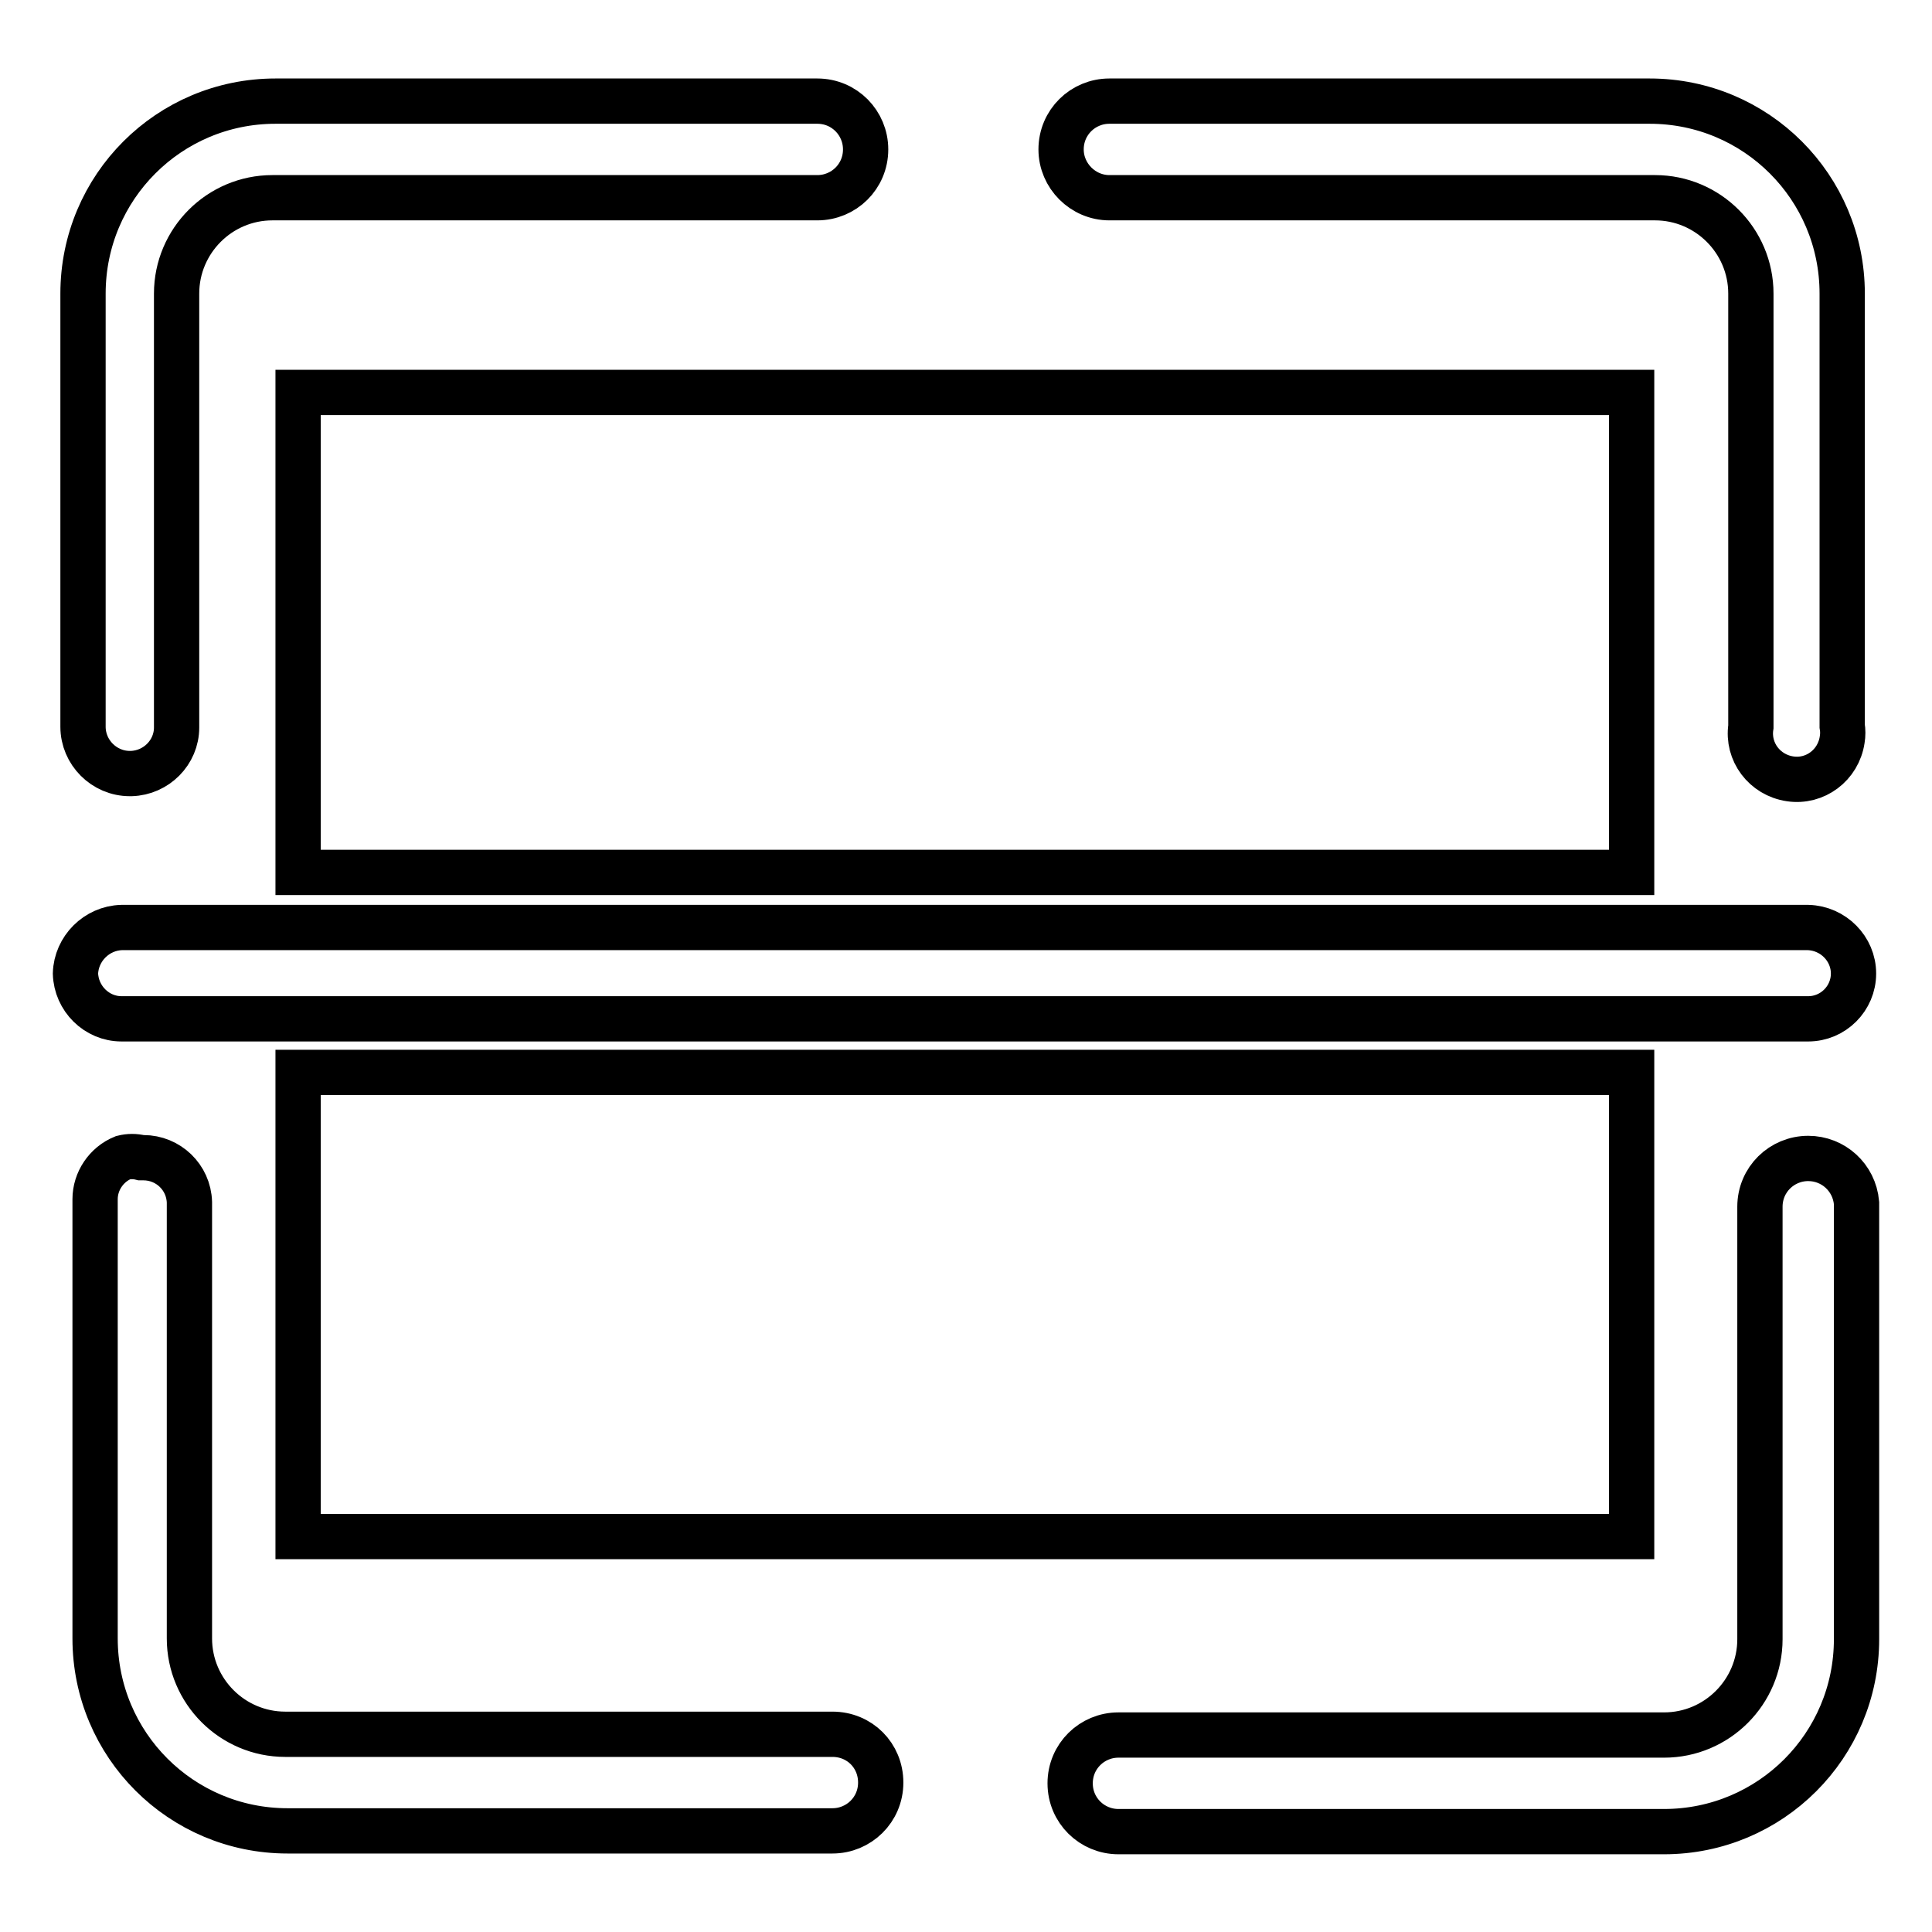
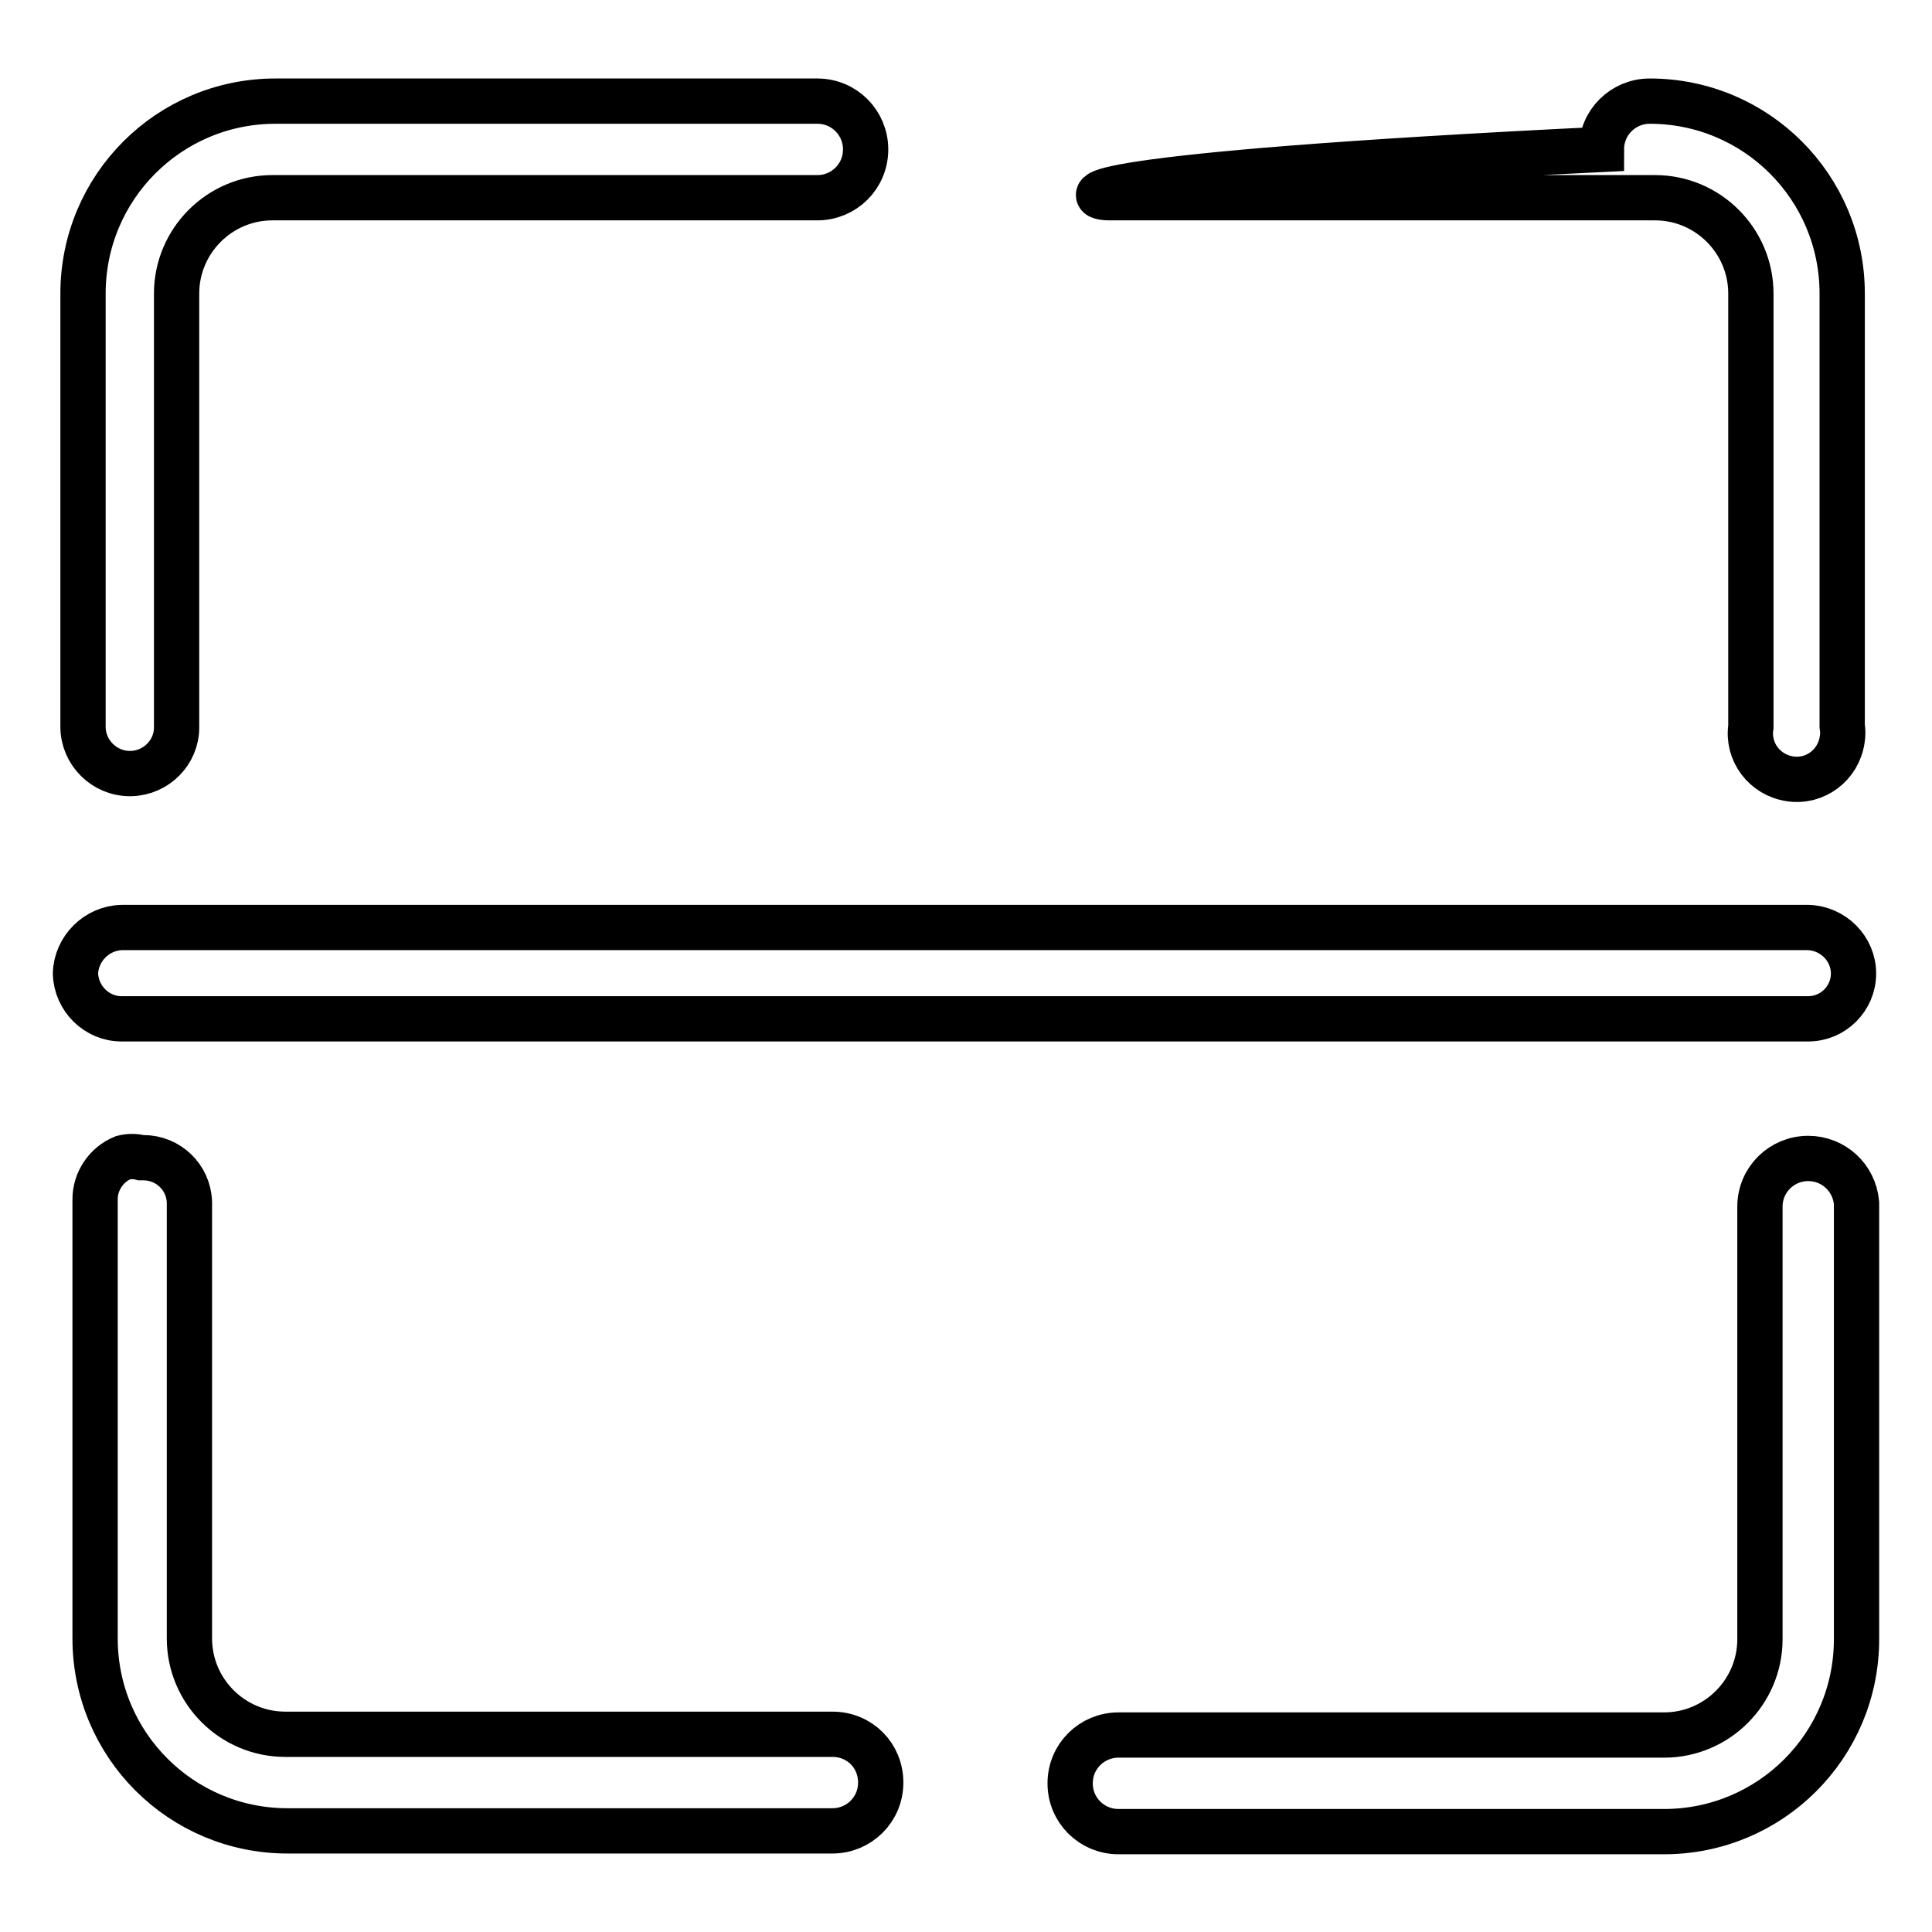
<svg xmlns="http://www.w3.org/2000/svg" version="1.1" x="0px" y="0px" viewBox="0 0 256 256" enable-background="new 0 0 256 256" xml:space="preserve">
  <g>
-     <path stroke-width="6" fill-opacity="0" stroke="#000000" d="M17.4,102.5c3.3-0.1,6-2.8,6-6.1V38.9c0-7,5.7-12.7,12.7-12.7l0,0h72.2c3.5,0,6.4-2.8,6.4-6.4 c0-3.5-2.8-6.4-6.4-6.4H36.5C22.4,13.4,11,24.8,11,38.9v57.4c0,3.4,2.8,6.2,6.2,6.2C17.3,102.5,17.3,102.5,17.4,102.5z M147,26.2 h72.3c7,0,12.7,5.7,12.7,12.7l0,0v57.4c-0.5,3.3,1.8,6.4,5.2,6.9c3.3,0.5,6.4-1.8,6.9-5.2c0.1-0.6,0.1-1.2,0-1.8V38.9 c0-14.1-11.4-25.5-25.5-25.5H147c-3.5,0-6.4,2.8-6.4,6.4C140.6,23.3,143.5,26.2,147,26.2L147,26.2z M109.9,229.8H37.8 c-7,0-12.7-5.7-12.7-12.7l0,0v-57.8c-0.1-3.3-2.8-5.9-6.1-5.9c-0.1,0-0.2,0-0.3,0c-0.8-0.2-1.6-0.2-2.4,0c-2.2,0.9-3.7,3.1-3.7,5.5 v58.2c0,14.1,11.4,25.5,25.5,25.5h72.2c3.5,0,6.4-2.8,6.4-6.4s-2.8-6.4-6.4-6.4H109.9z M239.6,153.5c-3.5,0-6.4,2.8-6.4,6.4v57.3 c0,7-5.7,12.7-12.7,12.7l0,0h-72.3c-3.5,0-6.4,2.8-6.4,6.4s2.9,6.4,6.4,6.4h72.3c14.1,0,25.5-11.4,25.5-25.5v-57.8 C245.7,156,242.9,153.5,239.6,153.5L239.6,153.5z M239.6,135c3.3,0,6-2.7,6-6l0,0c0-3.3-2.7-6-6-6.1H16.1c-3.3,0.1-6,2.8-6.1,6.1 c0.1,3.3,2.8,6,6.1,6H239.6z" />
-     <path stroke-width="6" fill-opacity="0" stroke="#000000" d="M39.5,52h176.7v63.6H39.5V52z M39.5,142.1h176.7v61.5H39.5V142.1z" />
+     <path stroke-width="6" fill-opacity="0" stroke="#000000" d="M17.4,102.5c3.3-0.1,6-2.8,6-6.1V38.9c0-7,5.7-12.7,12.7-12.7l0,0h72.2c3.5,0,6.4-2.8,6.4-6.4 c0-3.5-2.8-6.4-6.4-6.4H36.5C22.4,13.4,11,24.8,11,38.9v57.4c0,3.4,2.8,6.2,6.2,6.2C17.3,102.5,17.3,102.5,17.4,102.5z M147,26.2 h72.3c7,0,12.7,5.7,12.7,12.7l0,0v57.4c-0.5,3.3,1.8,6.4,5.2,6.9c3.3,0.5,6.4-1.8,6.9-5.2c0.1-0.6,0.1-1.2,0-1.8V38.9 c0-14.1-11.4-25.5-25.5-25.5c-3.5,0-6.4,2.8-6.4,6.4C140.6,23.3,143.5,26.2,147,26.2L147,26.2z M109.9,229.8H37.8 c-7,0-12.7-5.7-12.7-12.7l0,0v-57.8c-0.1-3.3-2.8-5.9-6.1-5.9c-0.1,0-0.2,0-0.3,0c-0.8-0.2-1.6-0.2-2.4,0c-2.2,0.9-3.7,3.1-3.7,5.5 v58.2c0,14.1,11.4,25.5,25.5,25.5h72.2c3.5,0,6.4-2.8,6.4-6.4s-2.8-6.4-6.4-6.4H109.9z M239.6,153.5c-3.5,0-6.4,2.8-6.4,6.4v57.3 c0,7-5.7,12.7-12.7,12.7l0,0h-72.3c-3.5,0-6.4,2.8-6.4,6.4s2.9,6.4,6.4,6.4h72.3c14.1,0,25.5-11.4,25.5-25.5v-57.8 C245.7,156,242.9,153.5,239.6,153.5L239.6,153.5z M239.6,135c3.3,0,6-2.7,6-6l0,0c0-3.3-2.7-6-6-6.1H16.1c-3.3,0.1-6,2.8-6.1,6.1 c0.1,3.3,2.8,6,6.1,6H239.6z" />
  </g>
</svg>